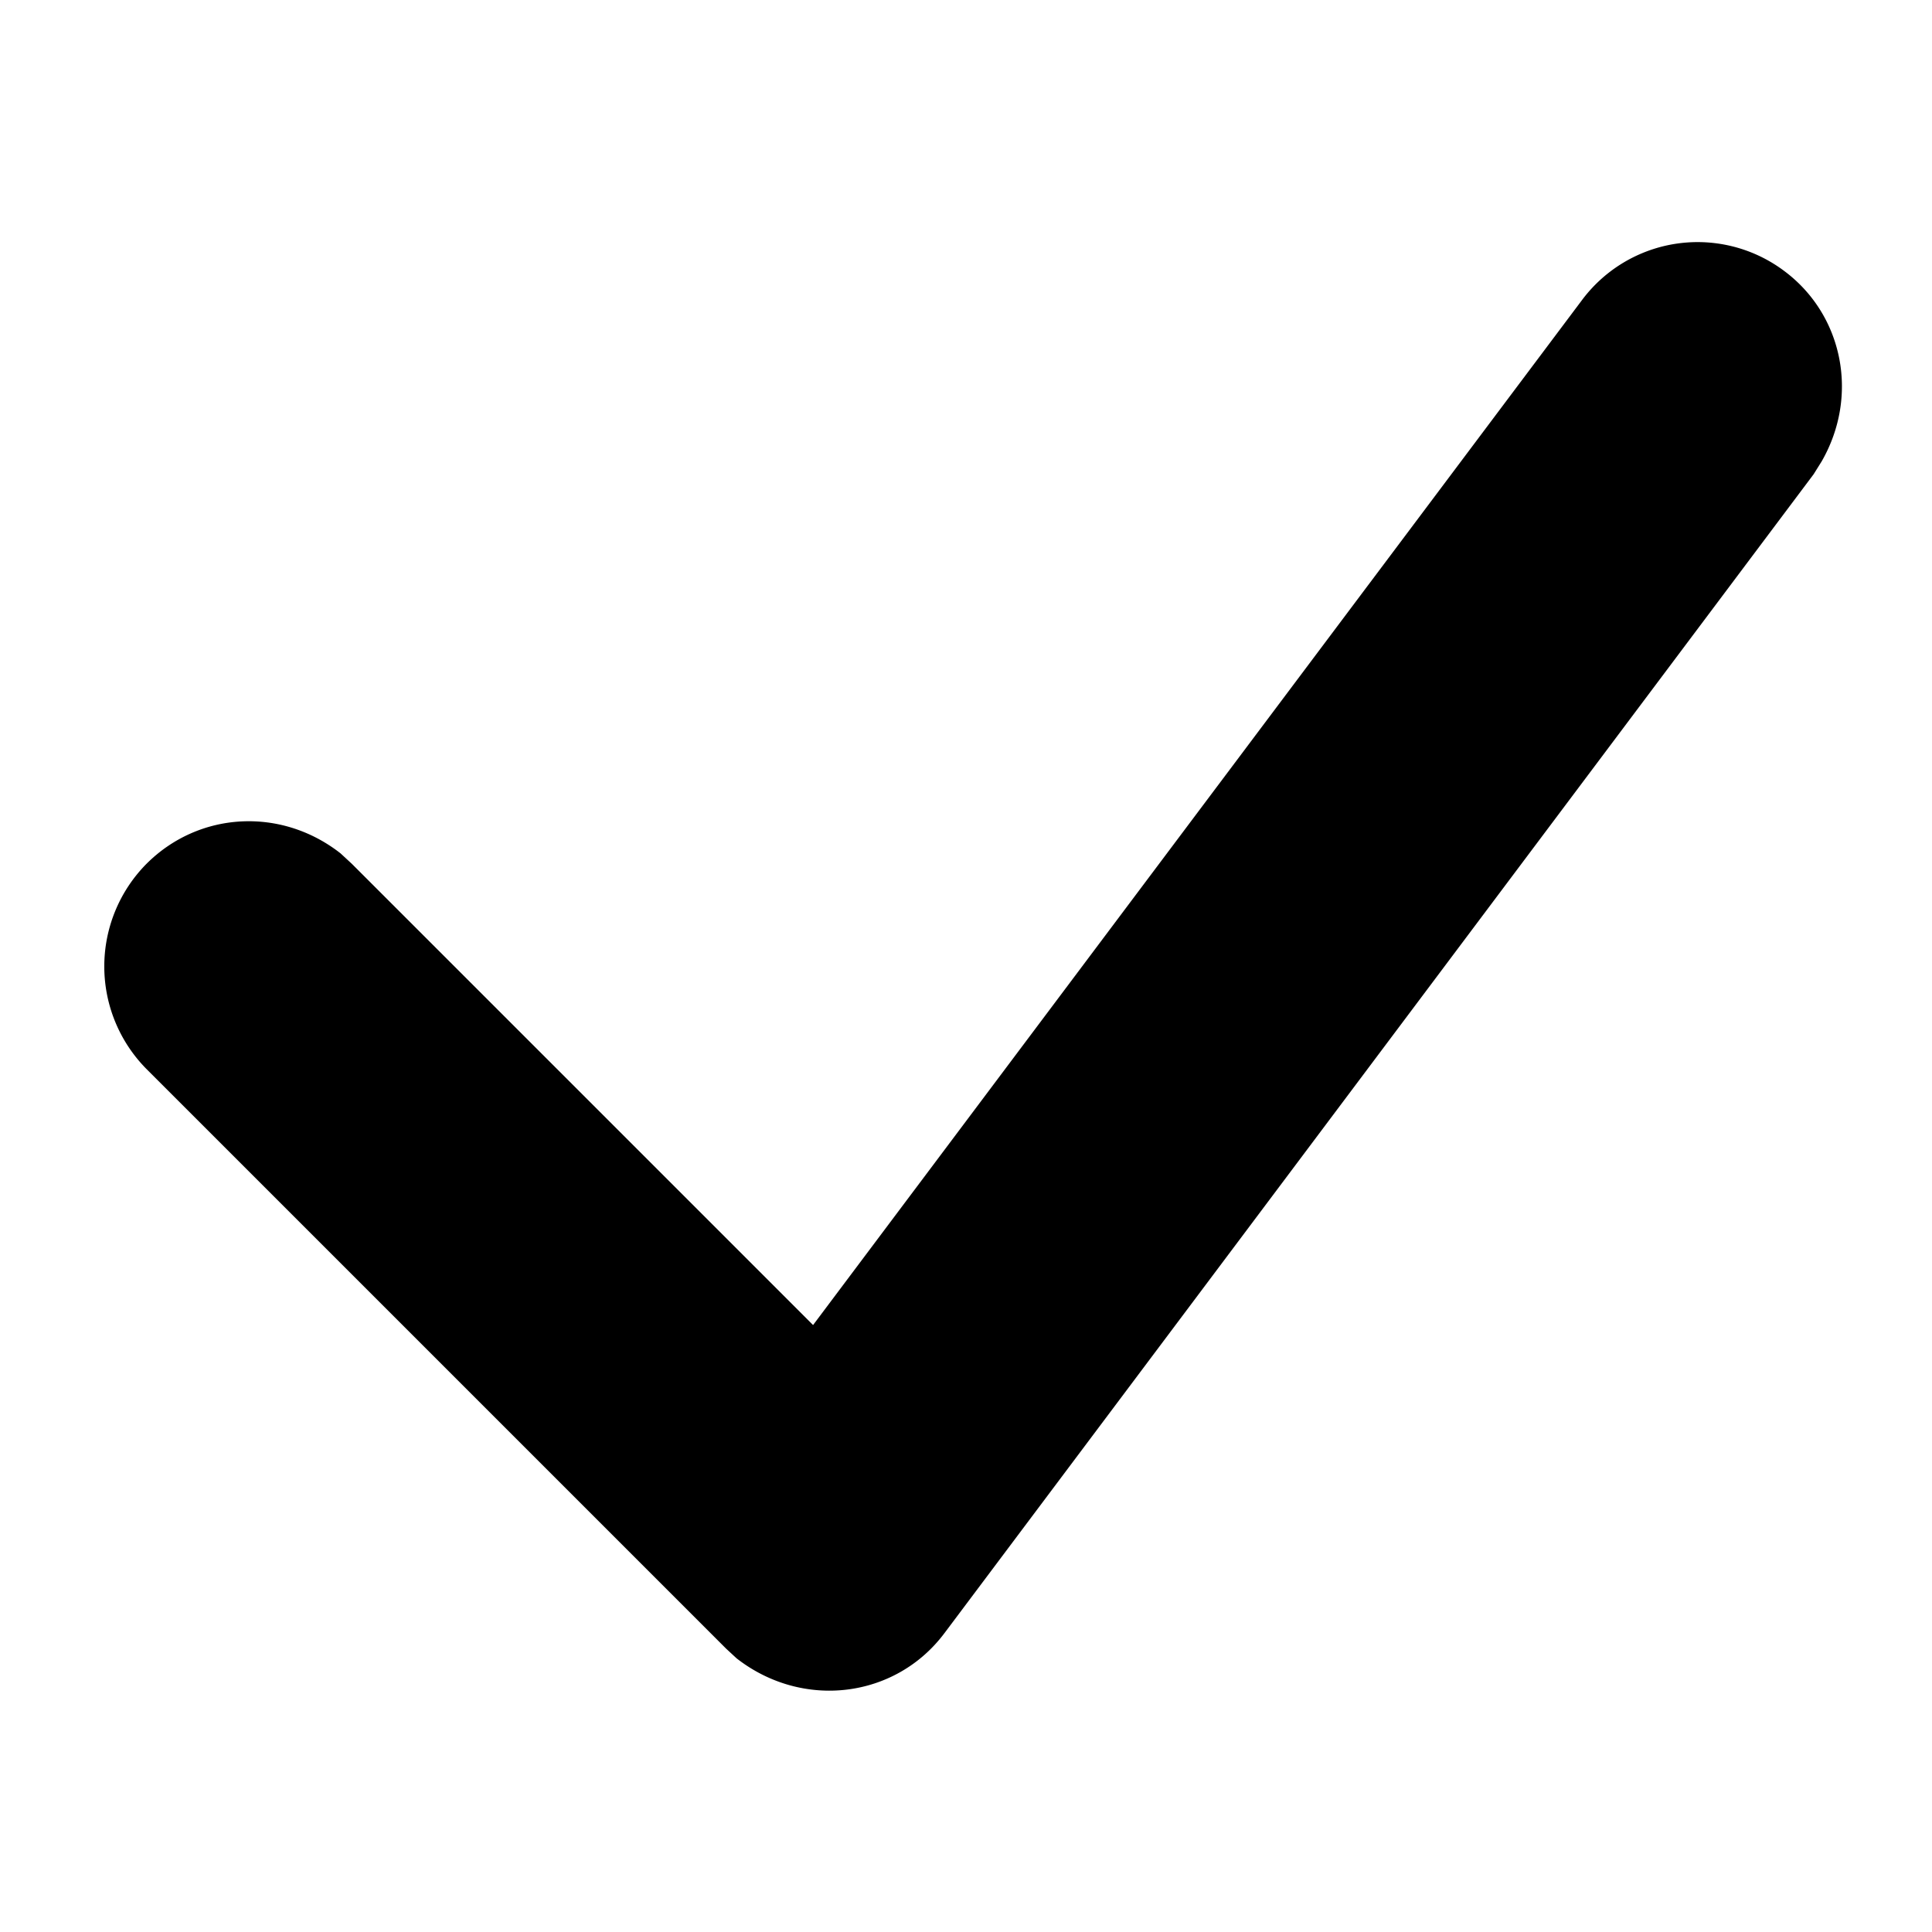
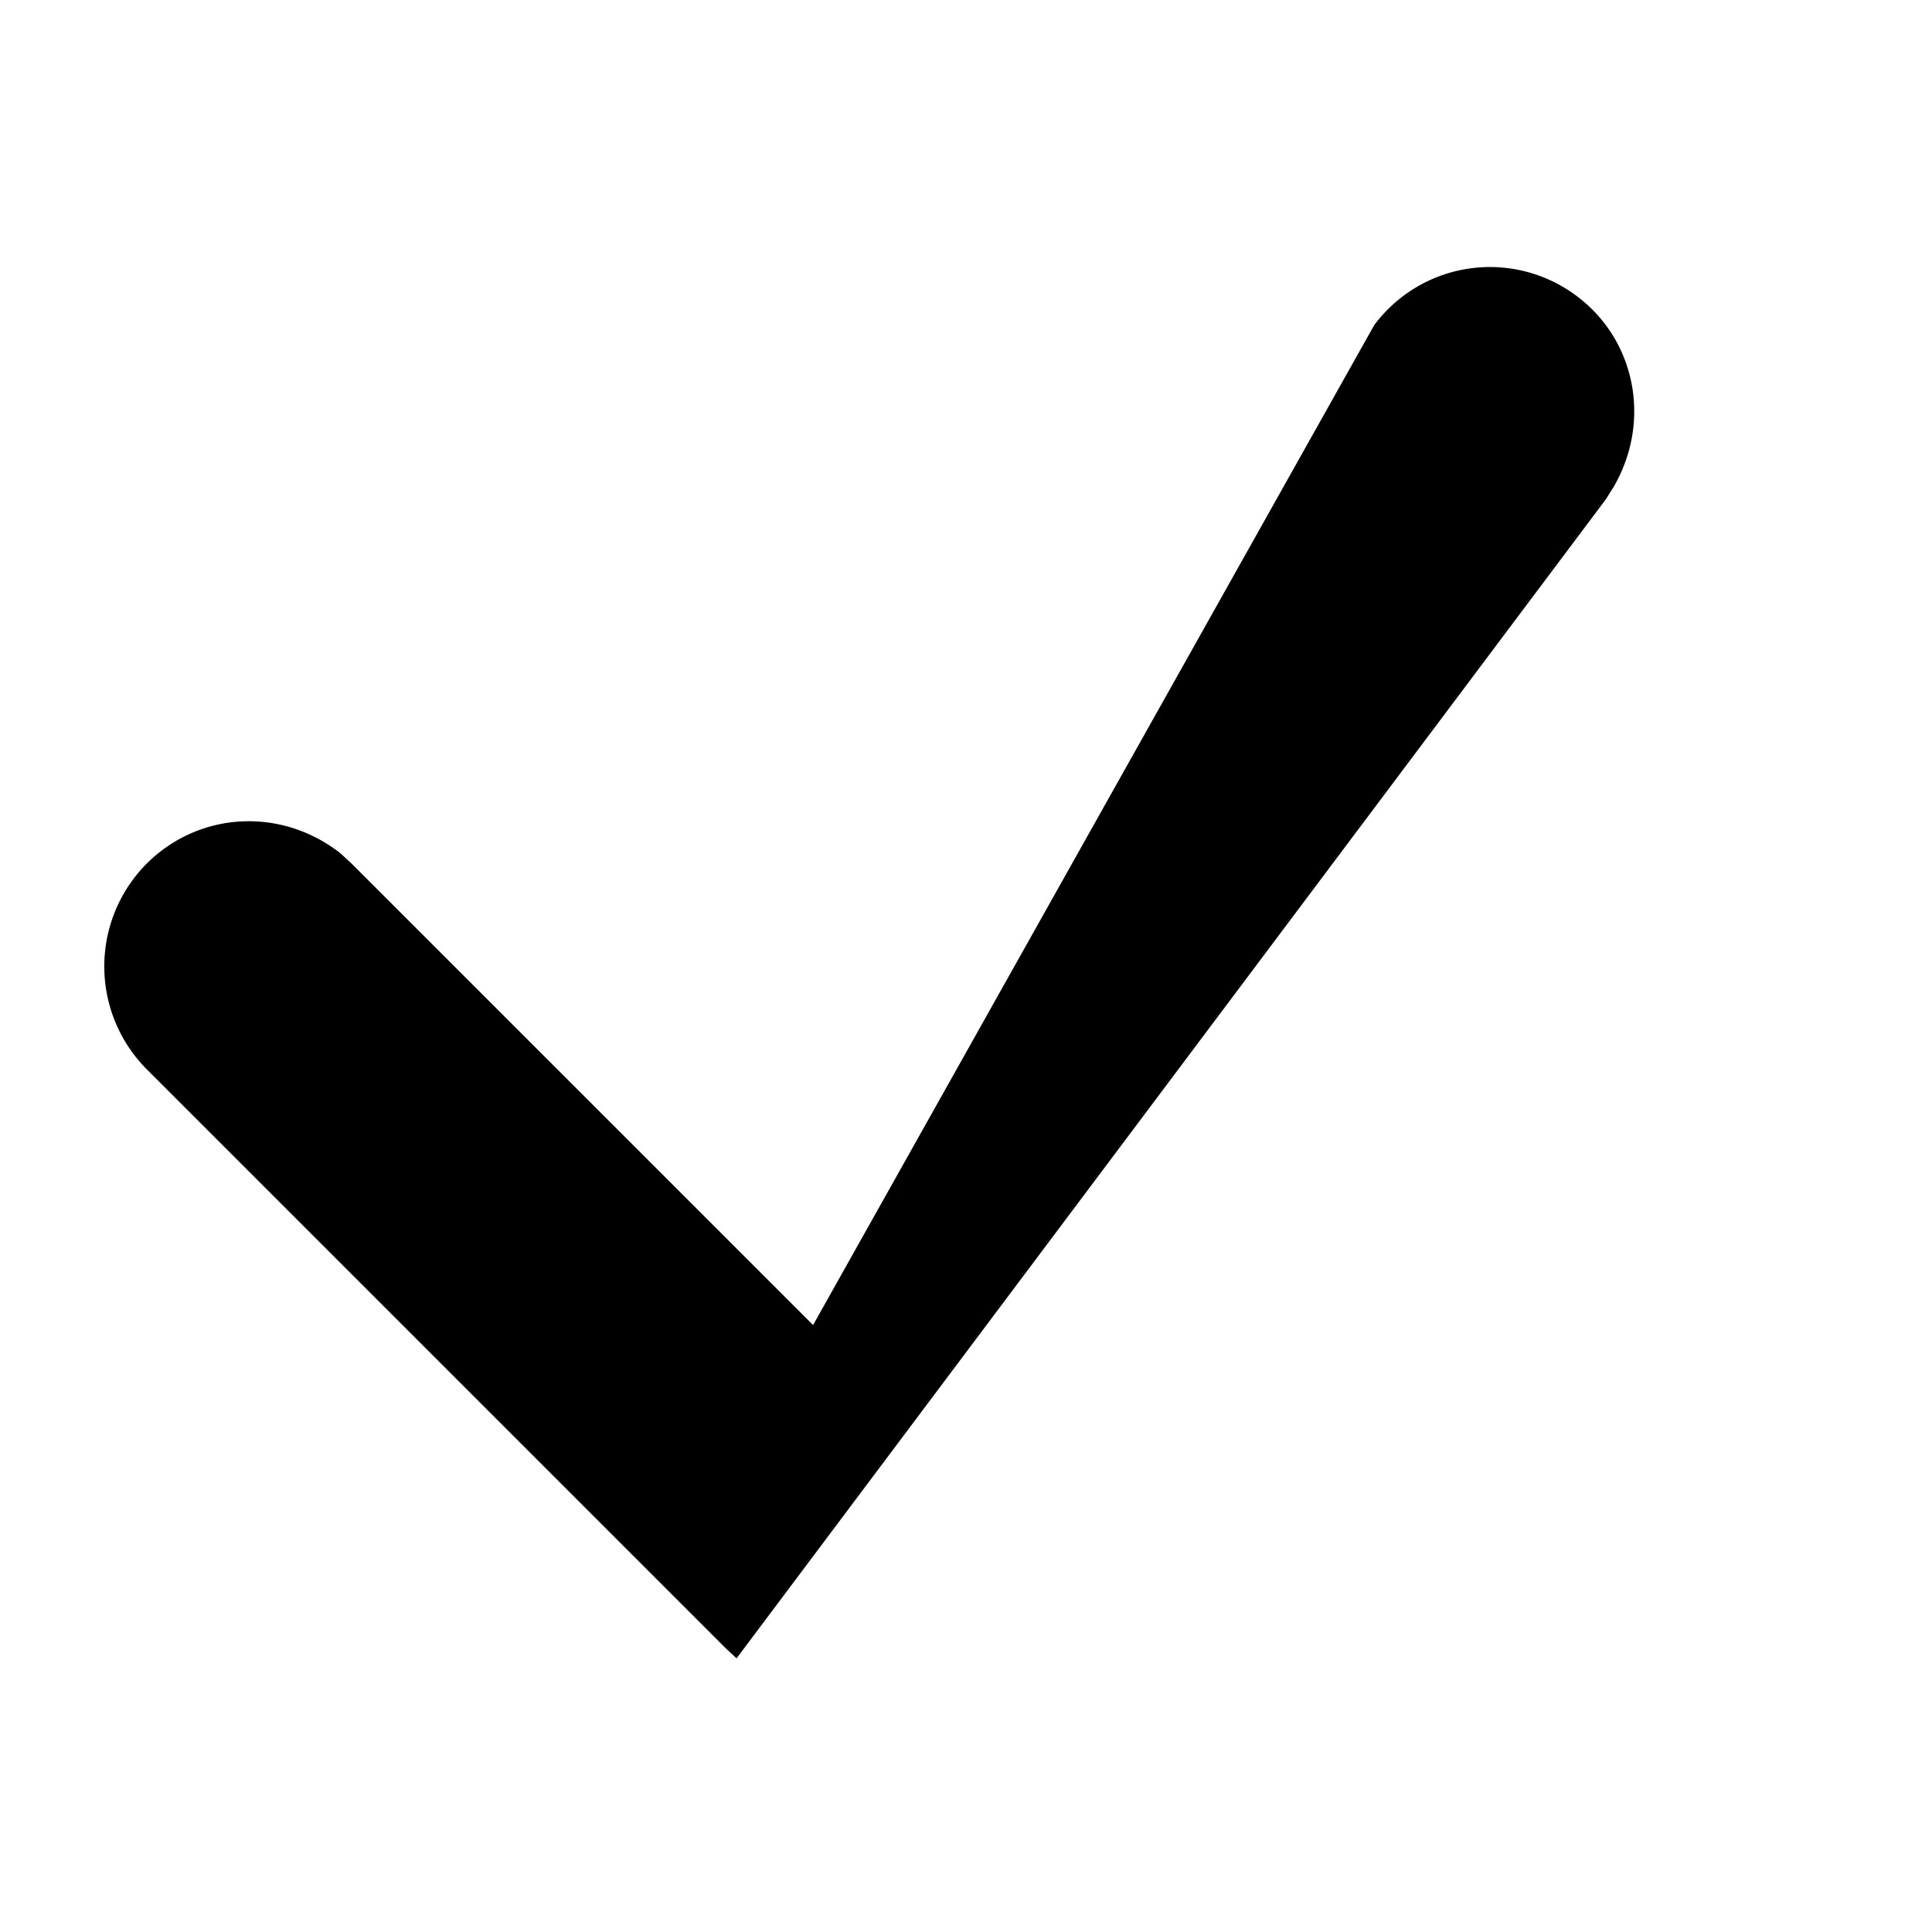
<svg xmlns="http://www.w3.org/2000/svg" width="32" height="32">
-   <path d="m13.467 21.947-7.64-7.64-.187-.173c-.987-.773-2.347-.693-3.213.173a2.415 2.415 0 0 0 0 3.4l9.6 9.6.173.16c1.093.853 2.627.667 3.44-.413l14.4-19.2.133-.213c.627-1.093.347-2.427-.613-3.147a2.39 2.39 0 0 0-3.36.48L13.467 21.947z" />
+   <path d="m13.467 21.947-7.64-7.64-.187-.173c-.987-.773-2.347-.693-3.213.173a2.415 2.415 0 0 0 0 3.4l9.6 9.6.173.16l14.4-19.2.133-.213c.627-1.093.347-2.427-.613-3.147a2.39 2.39 0 0 0-3.36.48L13.467 21.947z" />
</svg>